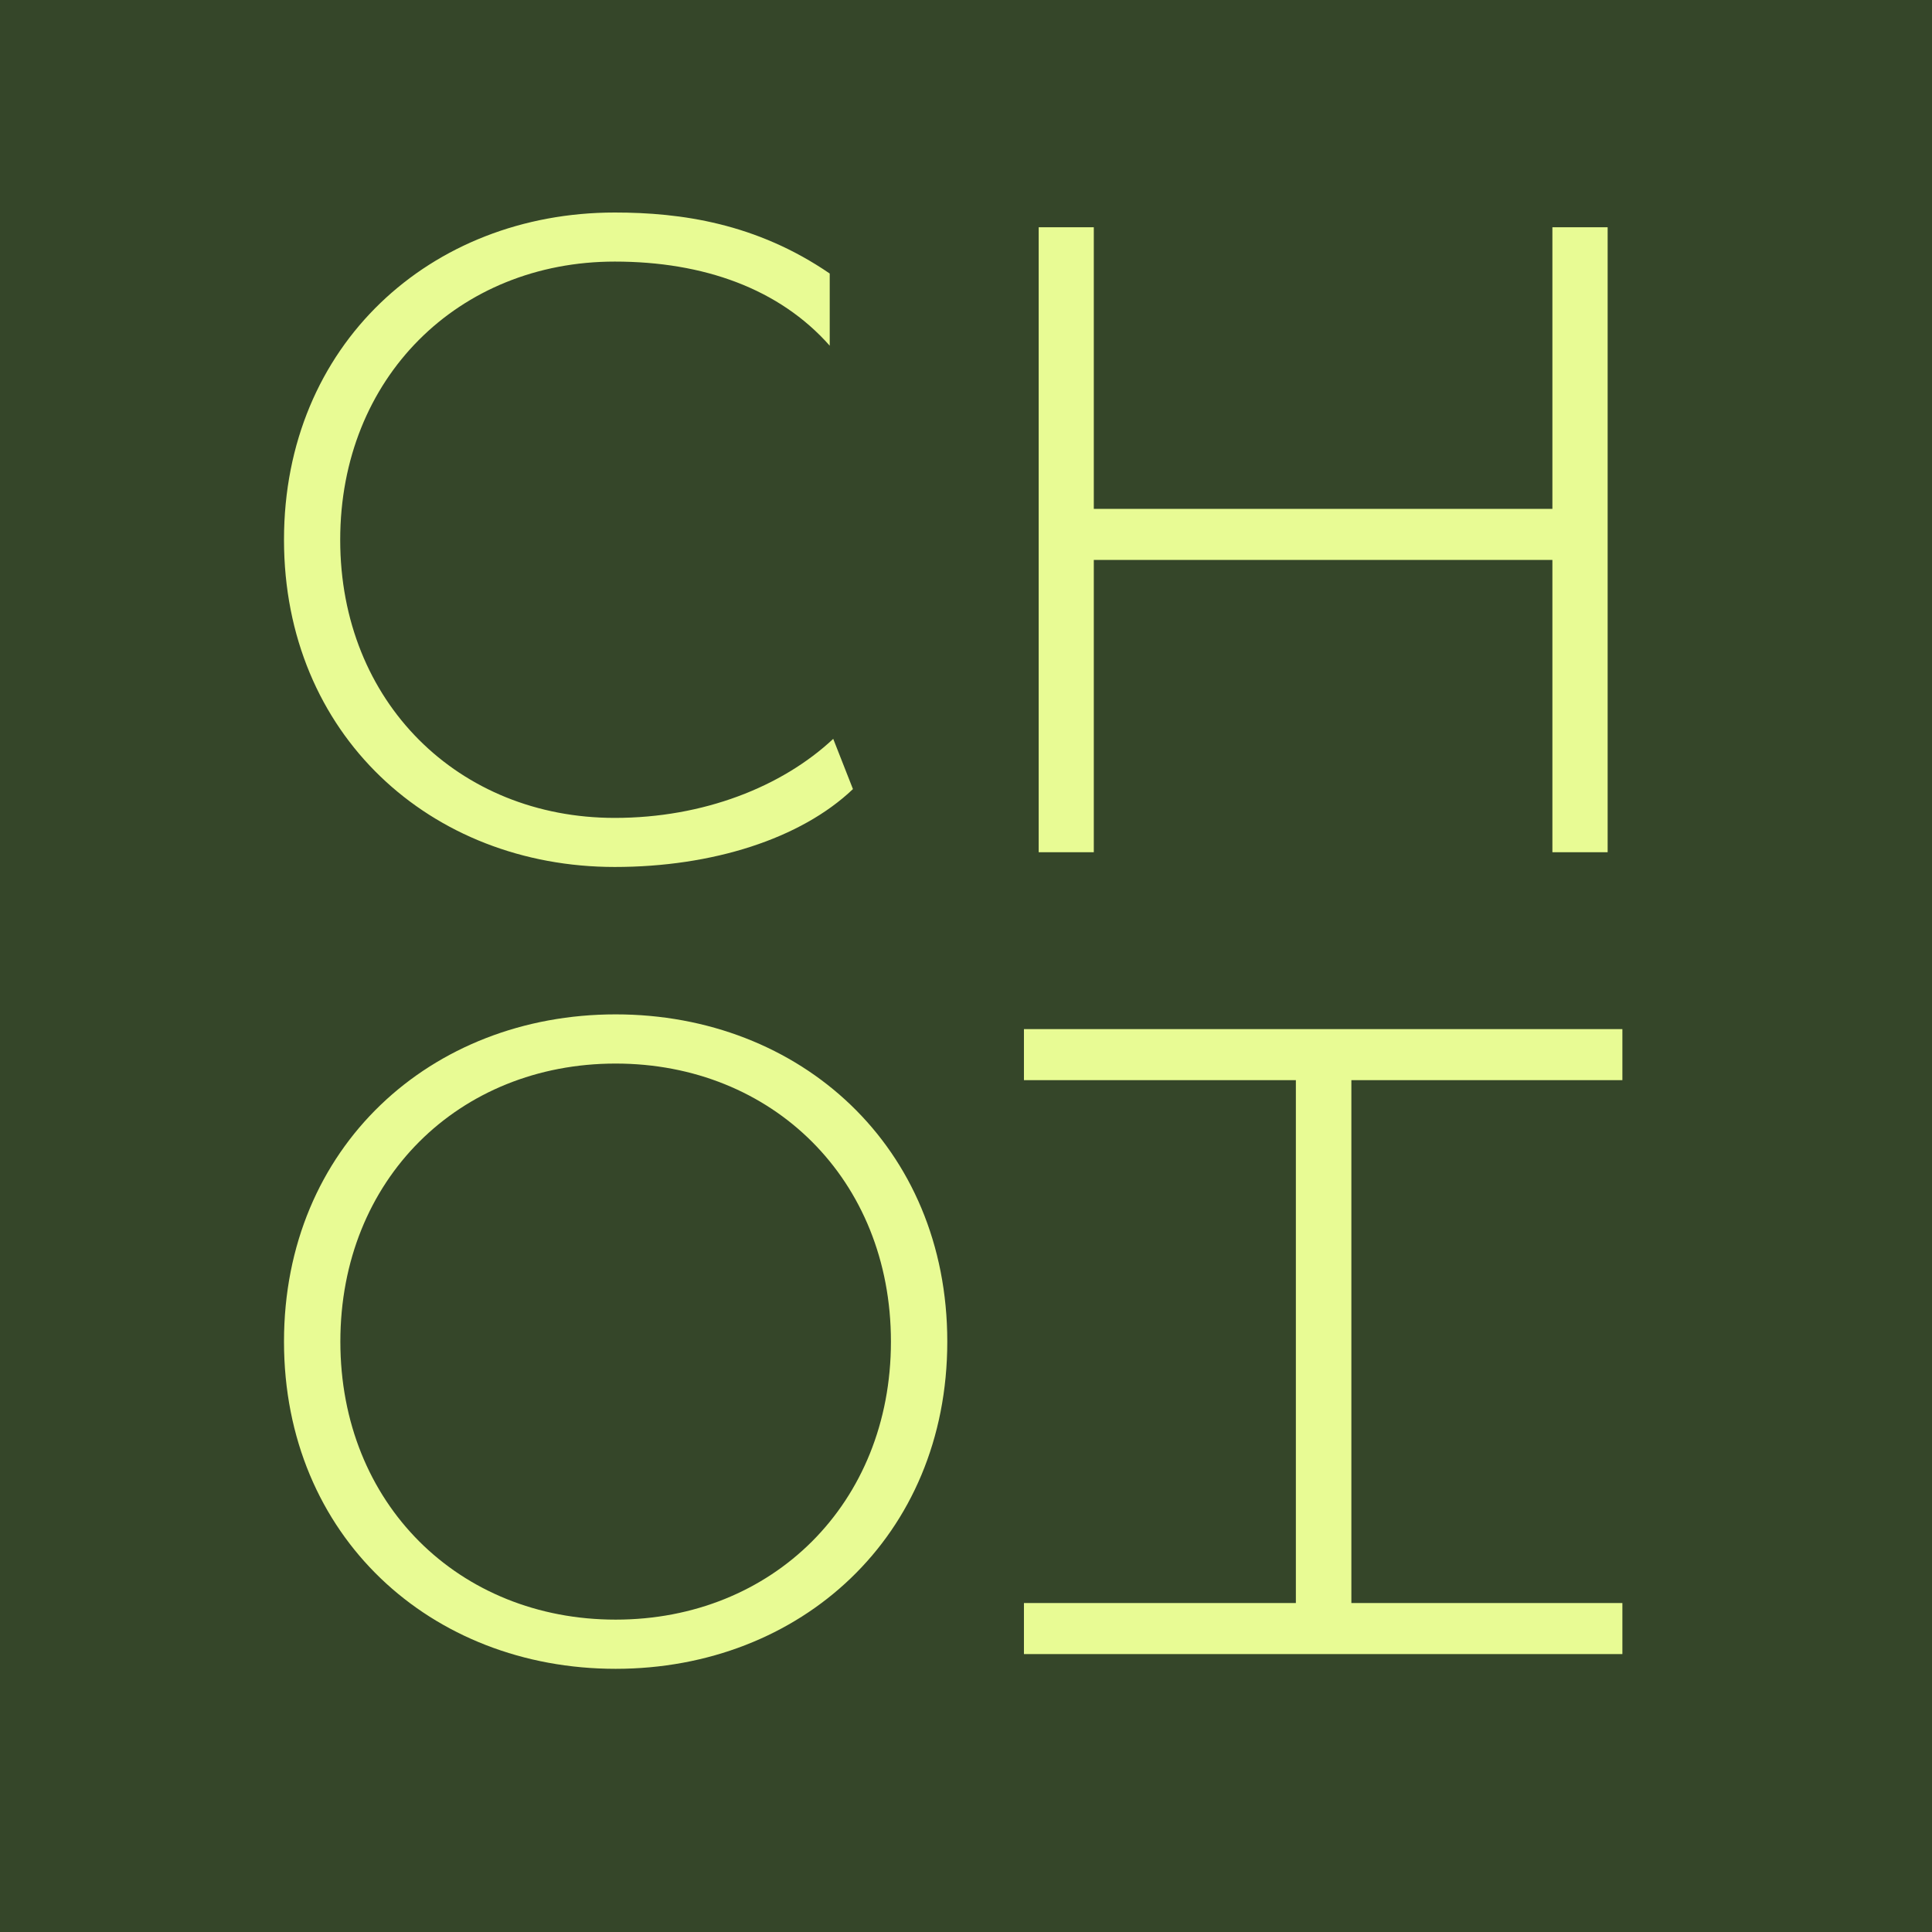
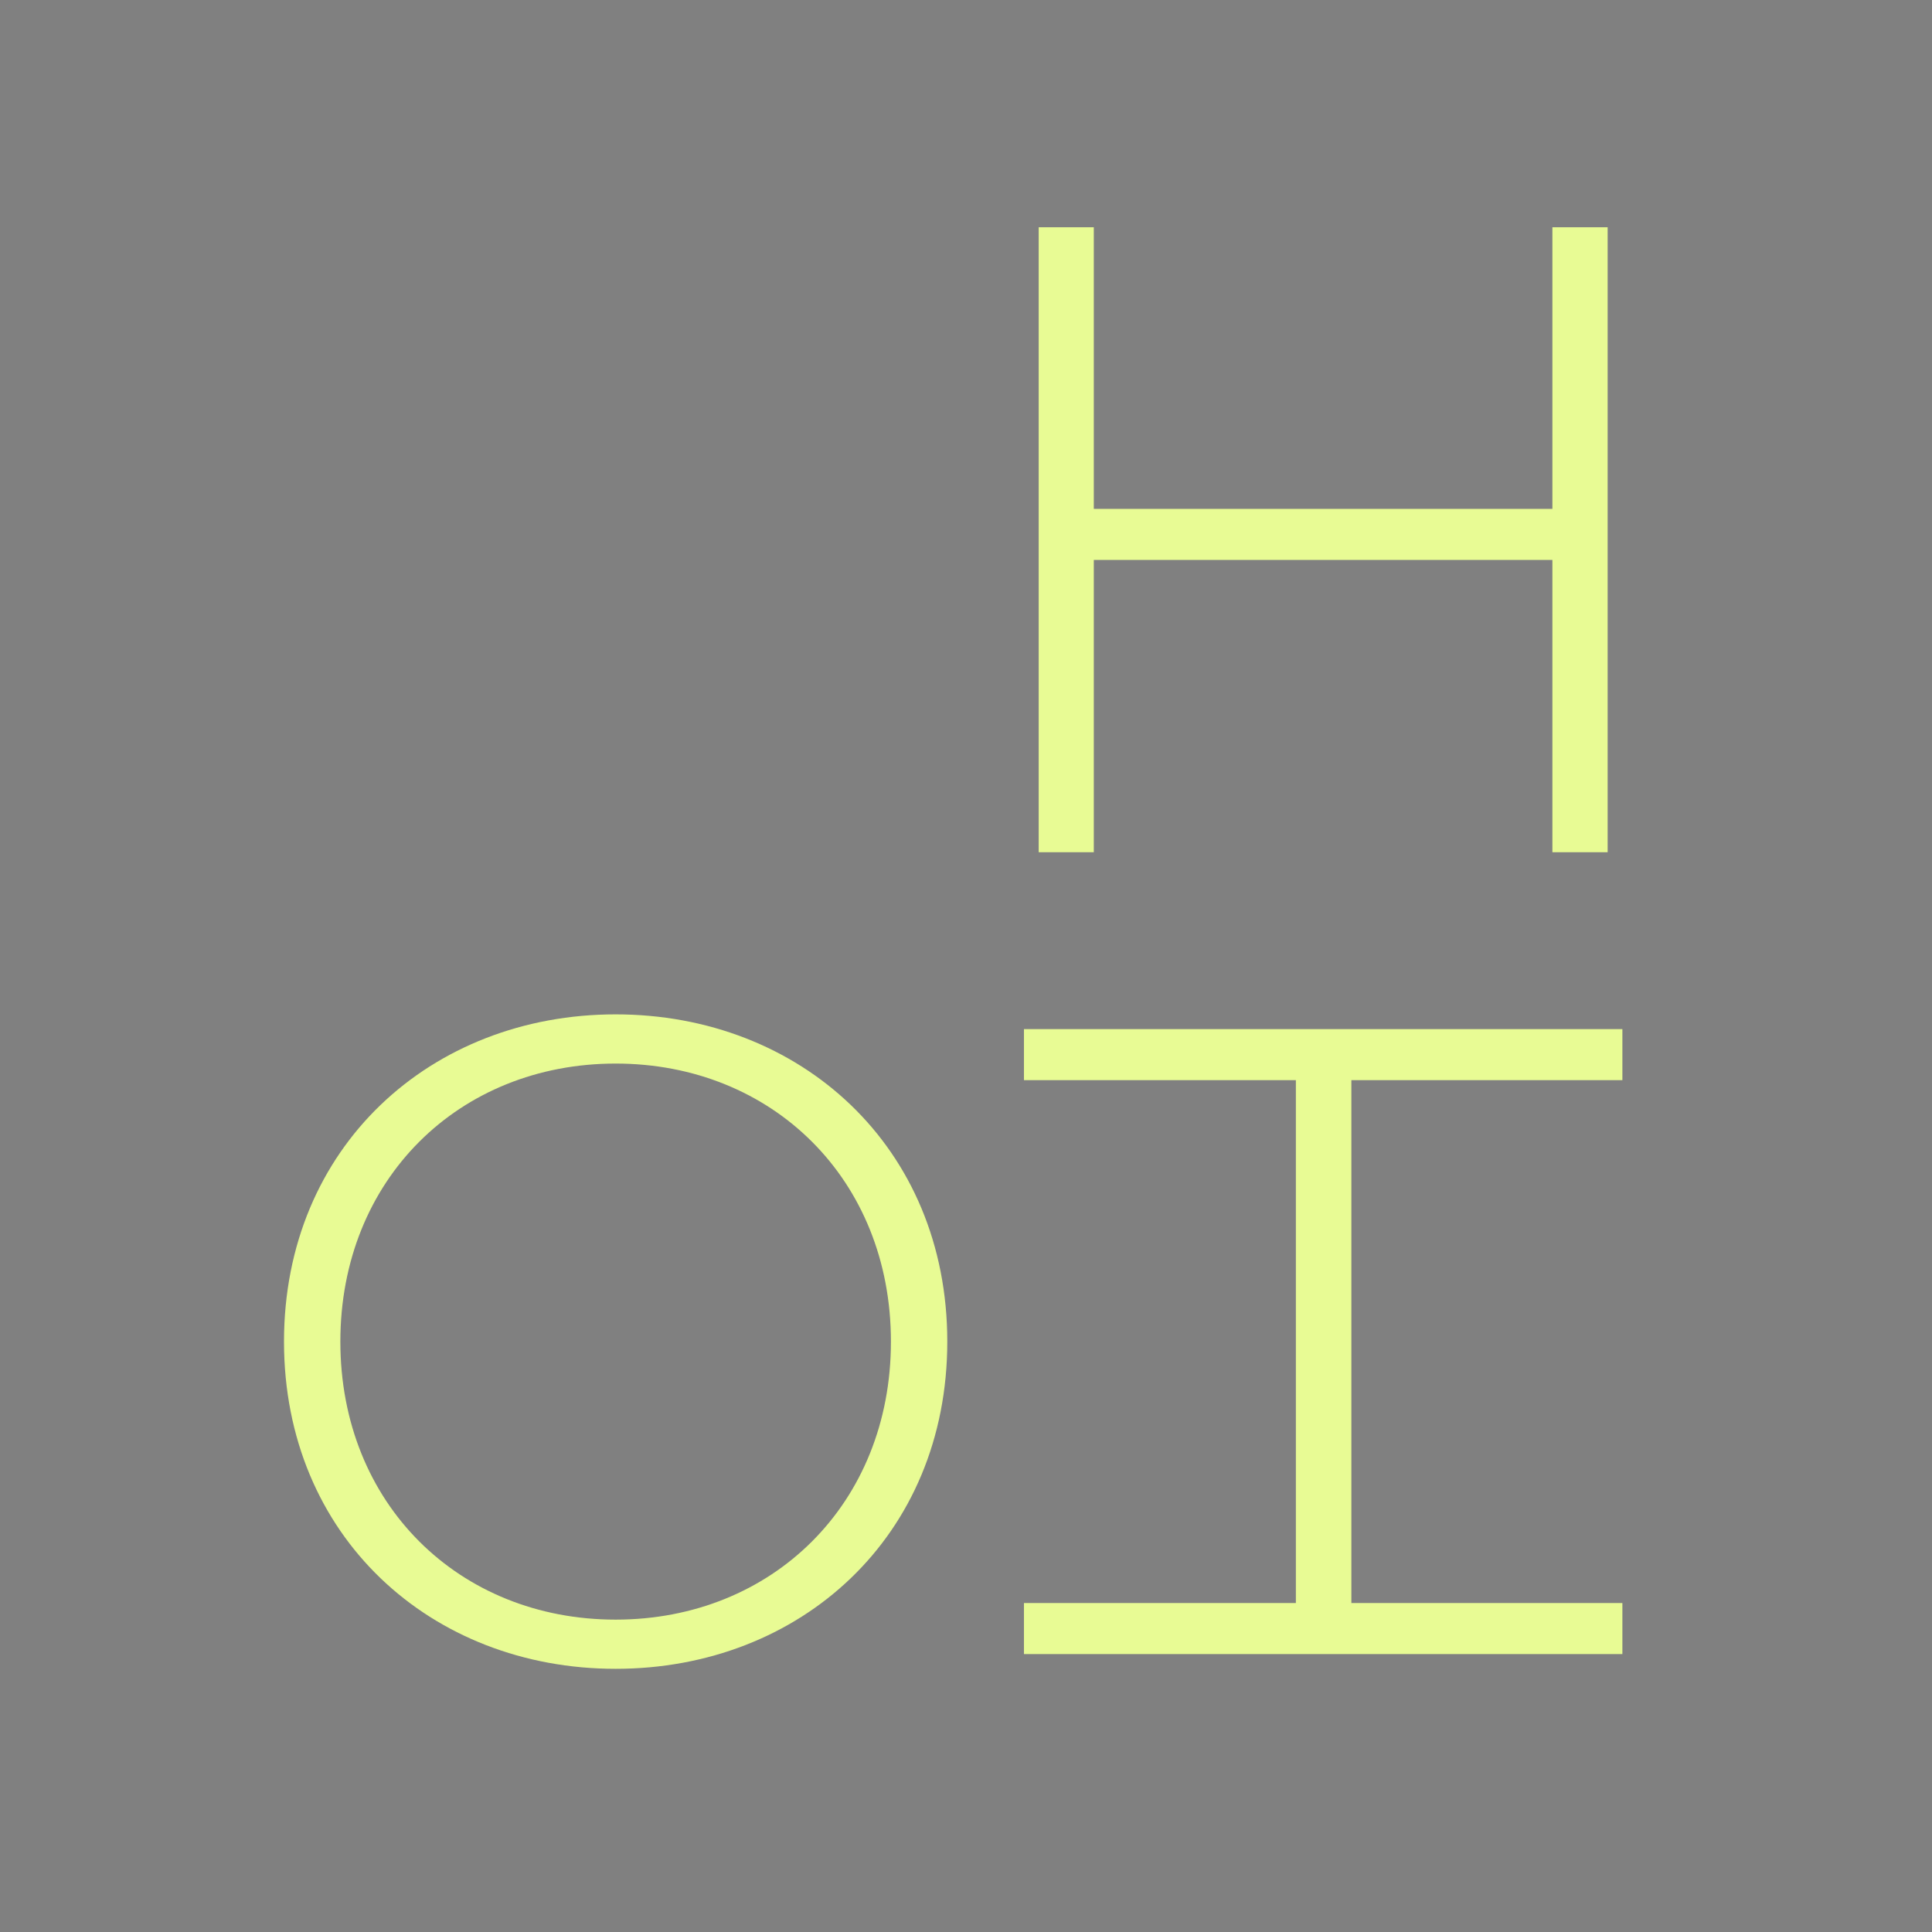
<svg xmlns="http://www.w3.org/2000/svg" version="1.1" width="500" height="500">
  <rect width="100%" height="100%" fill="#808080" stroke="none" />
  <svg width="500" height="500" viewBox="0 0 500 500" fill="none">
    <g clip-path="url(#clip0_28_1409)">
-       <rect width="500" height="500" fill="#354629" />
      <path d="M283.075 144.91H401.758V220.556H416.057V58.815H401.758V131.696H283.075V58.815H268.811V220.556H283.075V144.91Z" fill="#E8FB94" />
      <path d="M159.328 262.518C111.529 262.518 73.498 296.815 73.498 347.203C73.498 397.592 111.529 431.889 159.328 431.889C207.127 431.889 245.158 397.625 245.158 347.203C245.158 296.782 207.127 262.518 159.328 262.518ZM159.328 419.158C118.805 419.158 88.084 389.194 88.084 347.203C88.084 305.213 118.805 275.249 159.328 275.249C199.851 275.249 230.572 305.213 230.572 347.203C230.572 389.194 199.851 419.158 159.328 419.158Z" fill="#E8FB94" />
      <path d="M419.872 279.544V266.333H264.996V279.544H335.37V414.863H264.996V428.074H419.872V414.863H349.734V279.544H419.872Z" fill="#E8FB94" />
-       <path d="M159.098 224.371C184.361 224.371 207.239 217.082 220.744 204.216L215.638 191.216C202.401 203.611 182.043 211.673 159.098 211.673C118.683 211.673 88.045 181.709 88.045 139.719C88.045 97.729 118.683 67.698 159.098 67.698C182.077 67.698 201.696 74.719 214.731 89.466V70.788C195.75 57.788 176.265 55 159.098 55C111.427 55 73.498 89.297 73.498 139.686C73.498 190.074 111.427 224.371 159.098 224.371Z" fill="#E8FB94" />
    </g>
    <defs>
      <clipPath id="SvgjsClipPath1001">
        <rect width="500" height="500" fill="white" />
      </clipPath>
    </defs>
  </svg>
  <style>@media (prefers-color-scheme: light) { :root { filter: none; } }
@media (prefers-color-scheme: dark) { :root { filter: none; } }
</style>
</svg>